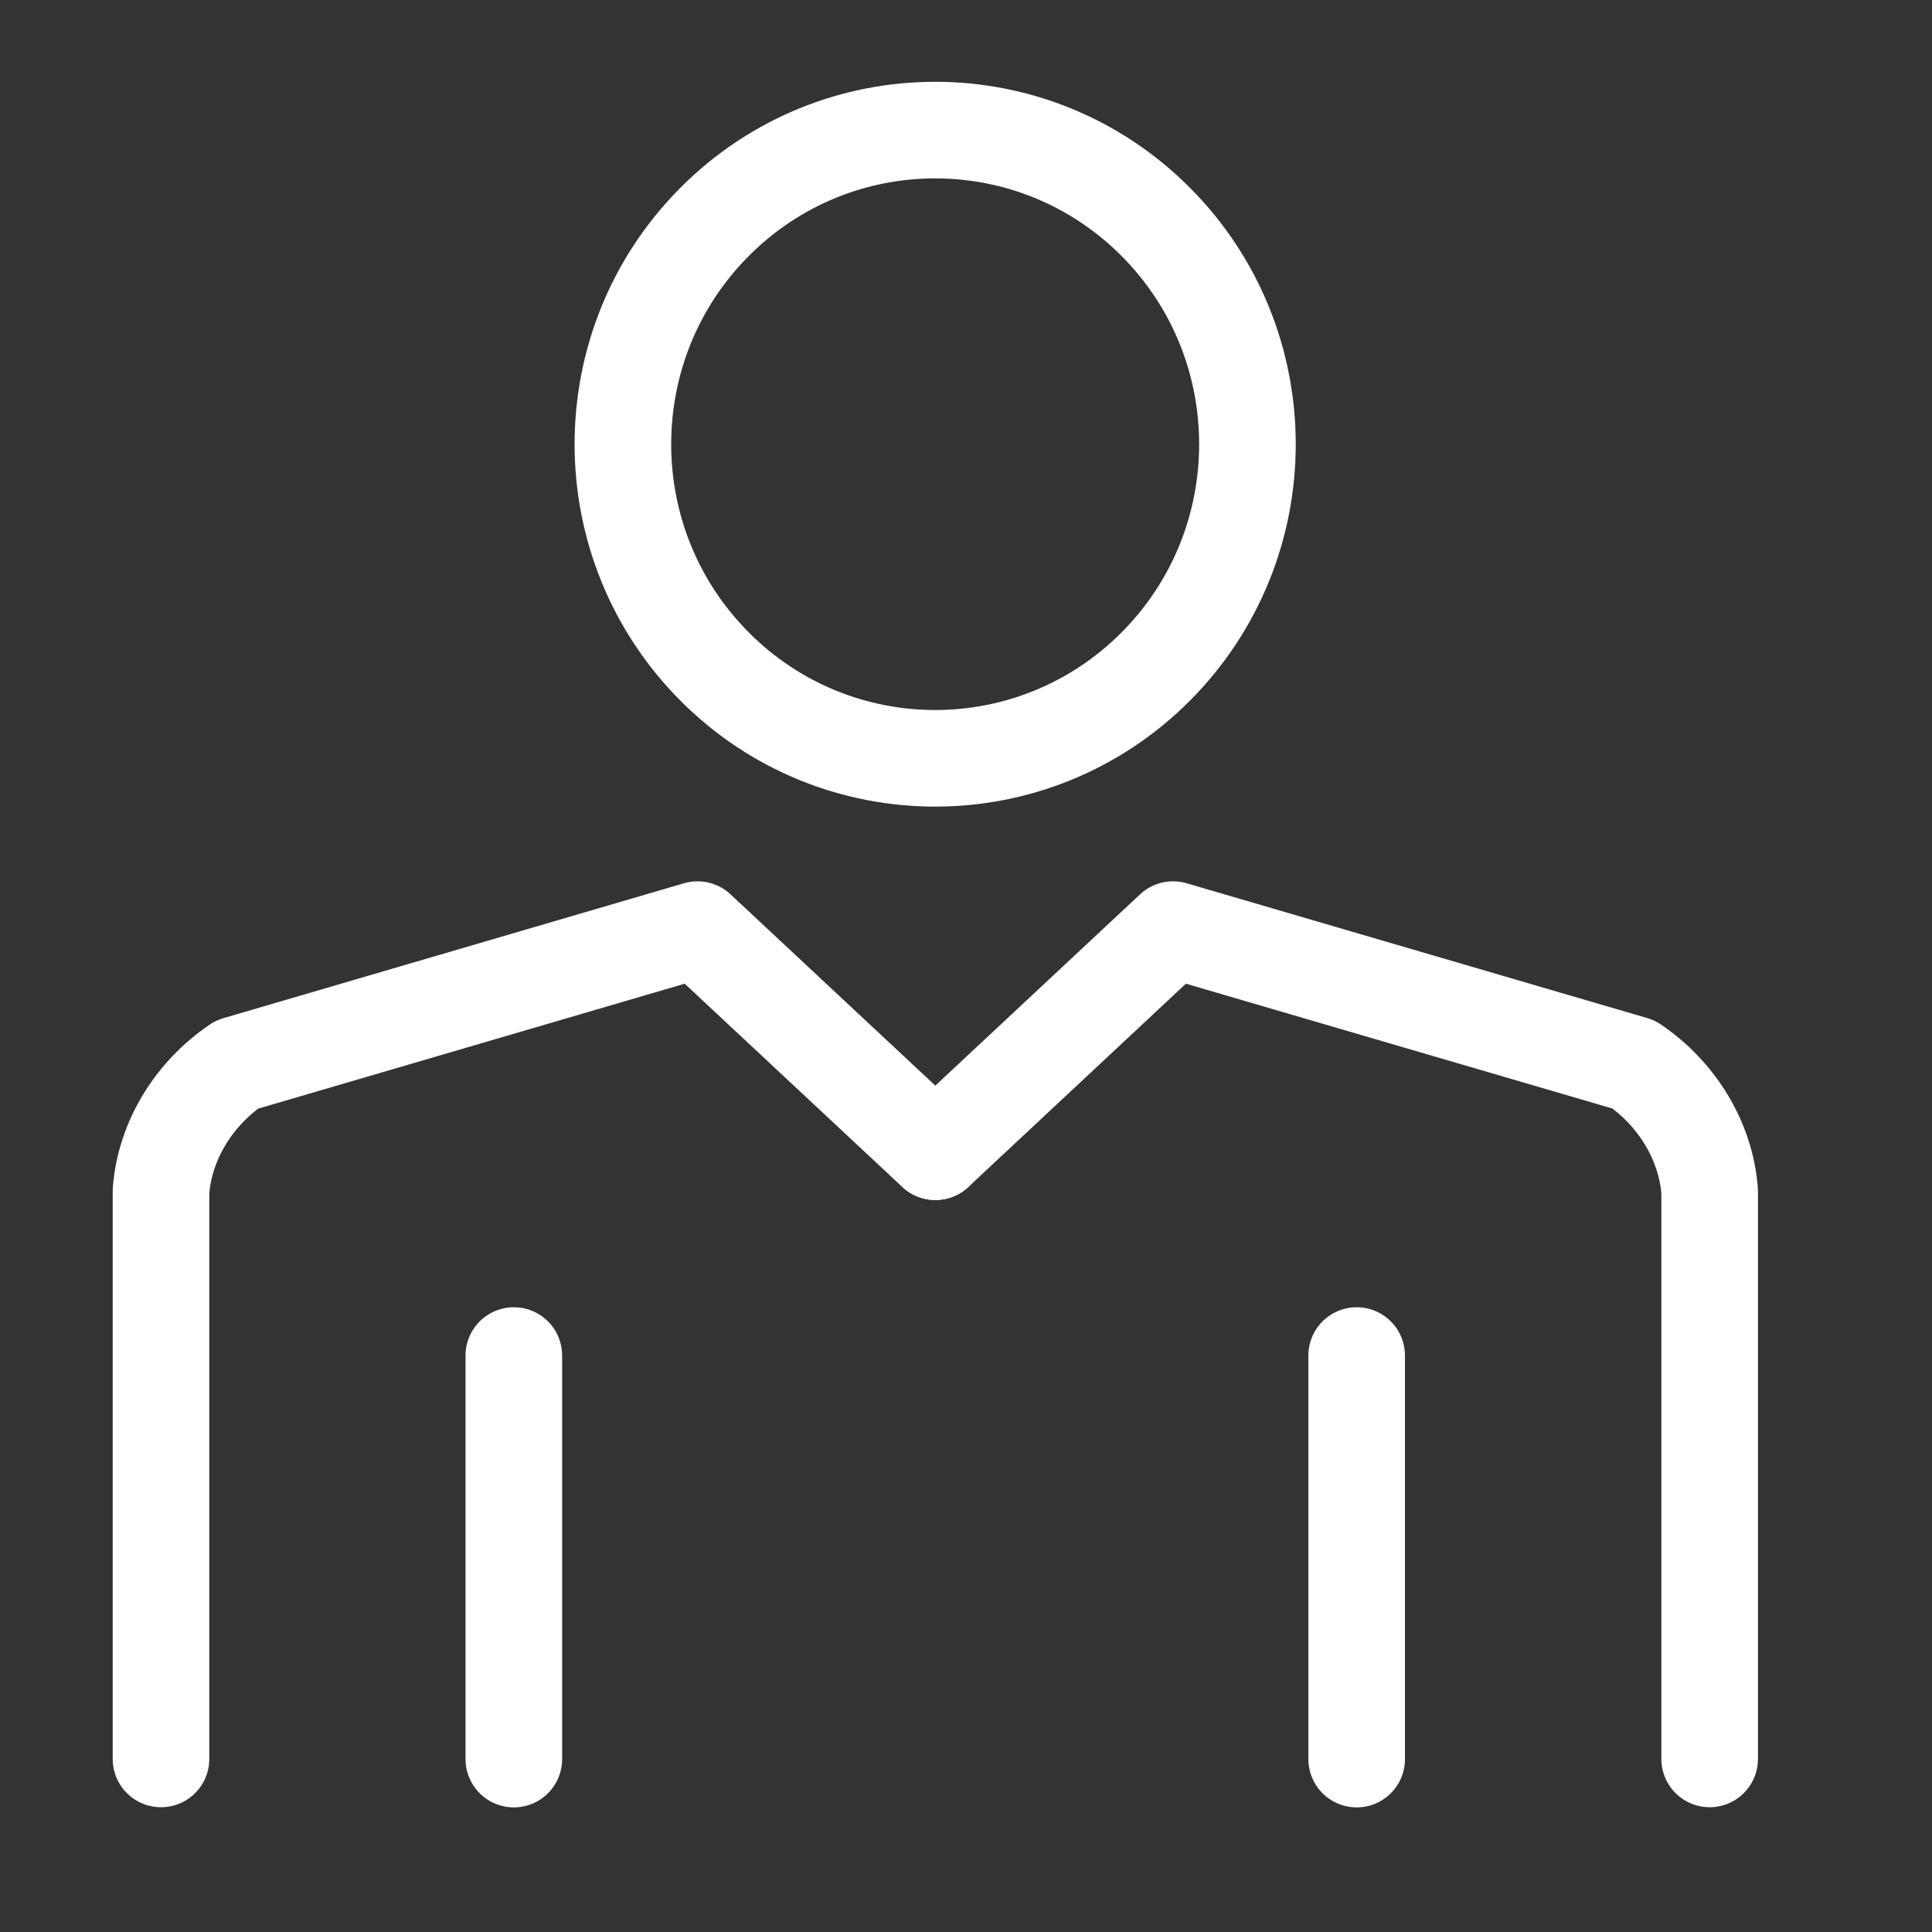
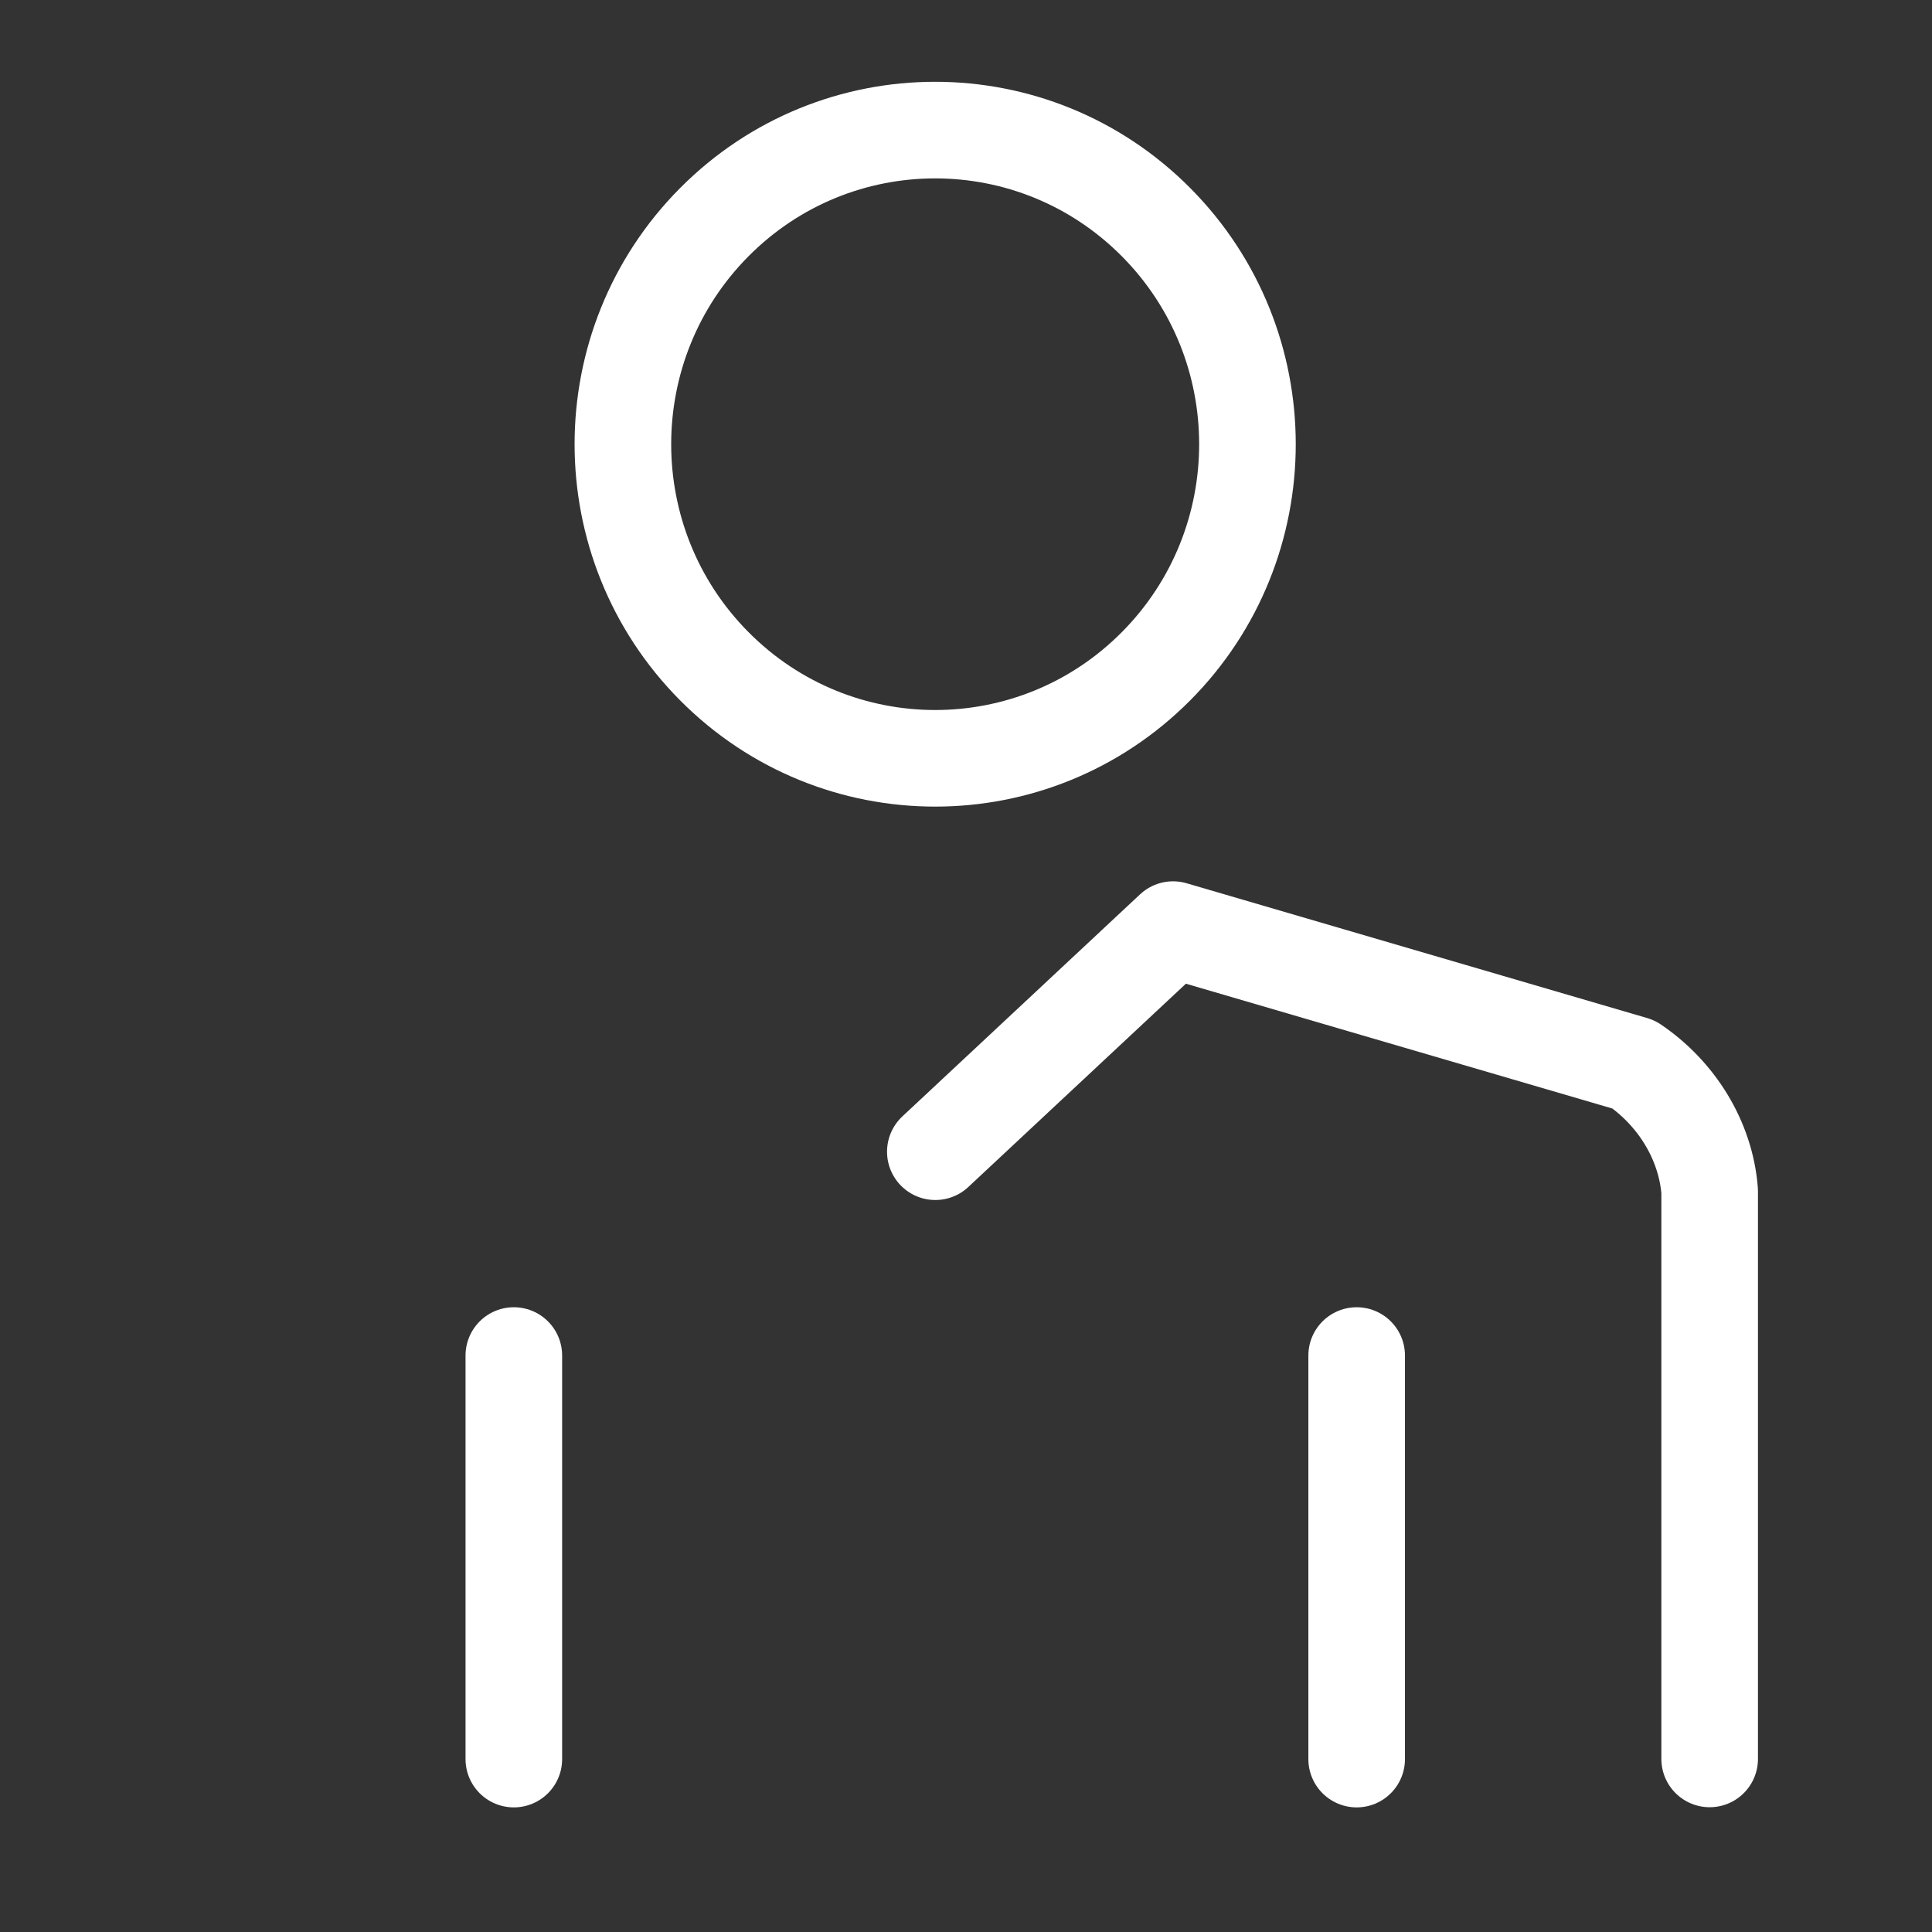
<svg xmlns="http://www.w3.org/2000/svg" width="24" height="24" viewBox="0 0 24 24" fill="none">
  <rect x="0" y="0" width="24" height="24" fill="#333333" stroke="none" />
  <mask id="mask0_4095_768" style="mask-type:alpha" maskUnits="userSpaceOnUse" x="0" y="0" width="24" height="24">
    <rect width="24" height="24" fill="#D9D9D9" />
  </mask>
  <g mask="url(#mask0_4095_768)">
    <path d="M14.36 8.277C15.875 6.753 15.875 4.283 14.36 2.759C12.845 1.235 10.389 1.235 8.874 2.759C7.359 4.283 7.359 6.753 8.874 8.277C10.389 9.801 12.845 9.801 14.36 8.277Z" stroke="white" stroke-width="1.2" stroke-linecap="round" stroke-linejoin="round" />
    <path d="M6.383 21.852V16.839" stroke="white" stroke-width="1.2" stroke-linecap="round" stroke-linejoin="round" />
    <path d="M16.853 21.852V16.839" stroke="white" stroke-width="1.2" stroke-linecap="round" stroke-linejoin="round" />
-     <path d="M11.619 14.307L8.665 11.548L2.943 13.224C2.416 13.58 2.049 14.16 2 14.796V21.85" stroke="white" stroke-width="1.2" stroke-linecap="round" stroke-linejoin="round" />
    <path d="M11.619 14.307L14.572 11.548L20.295 13.223C20.822 13.58 21.188 14.16 21.238 14.796V21.85" stroke="white" stroke-width="1.2" stroke-linecap="round" stroke-linejoin="round" />
  </g>
</svg>